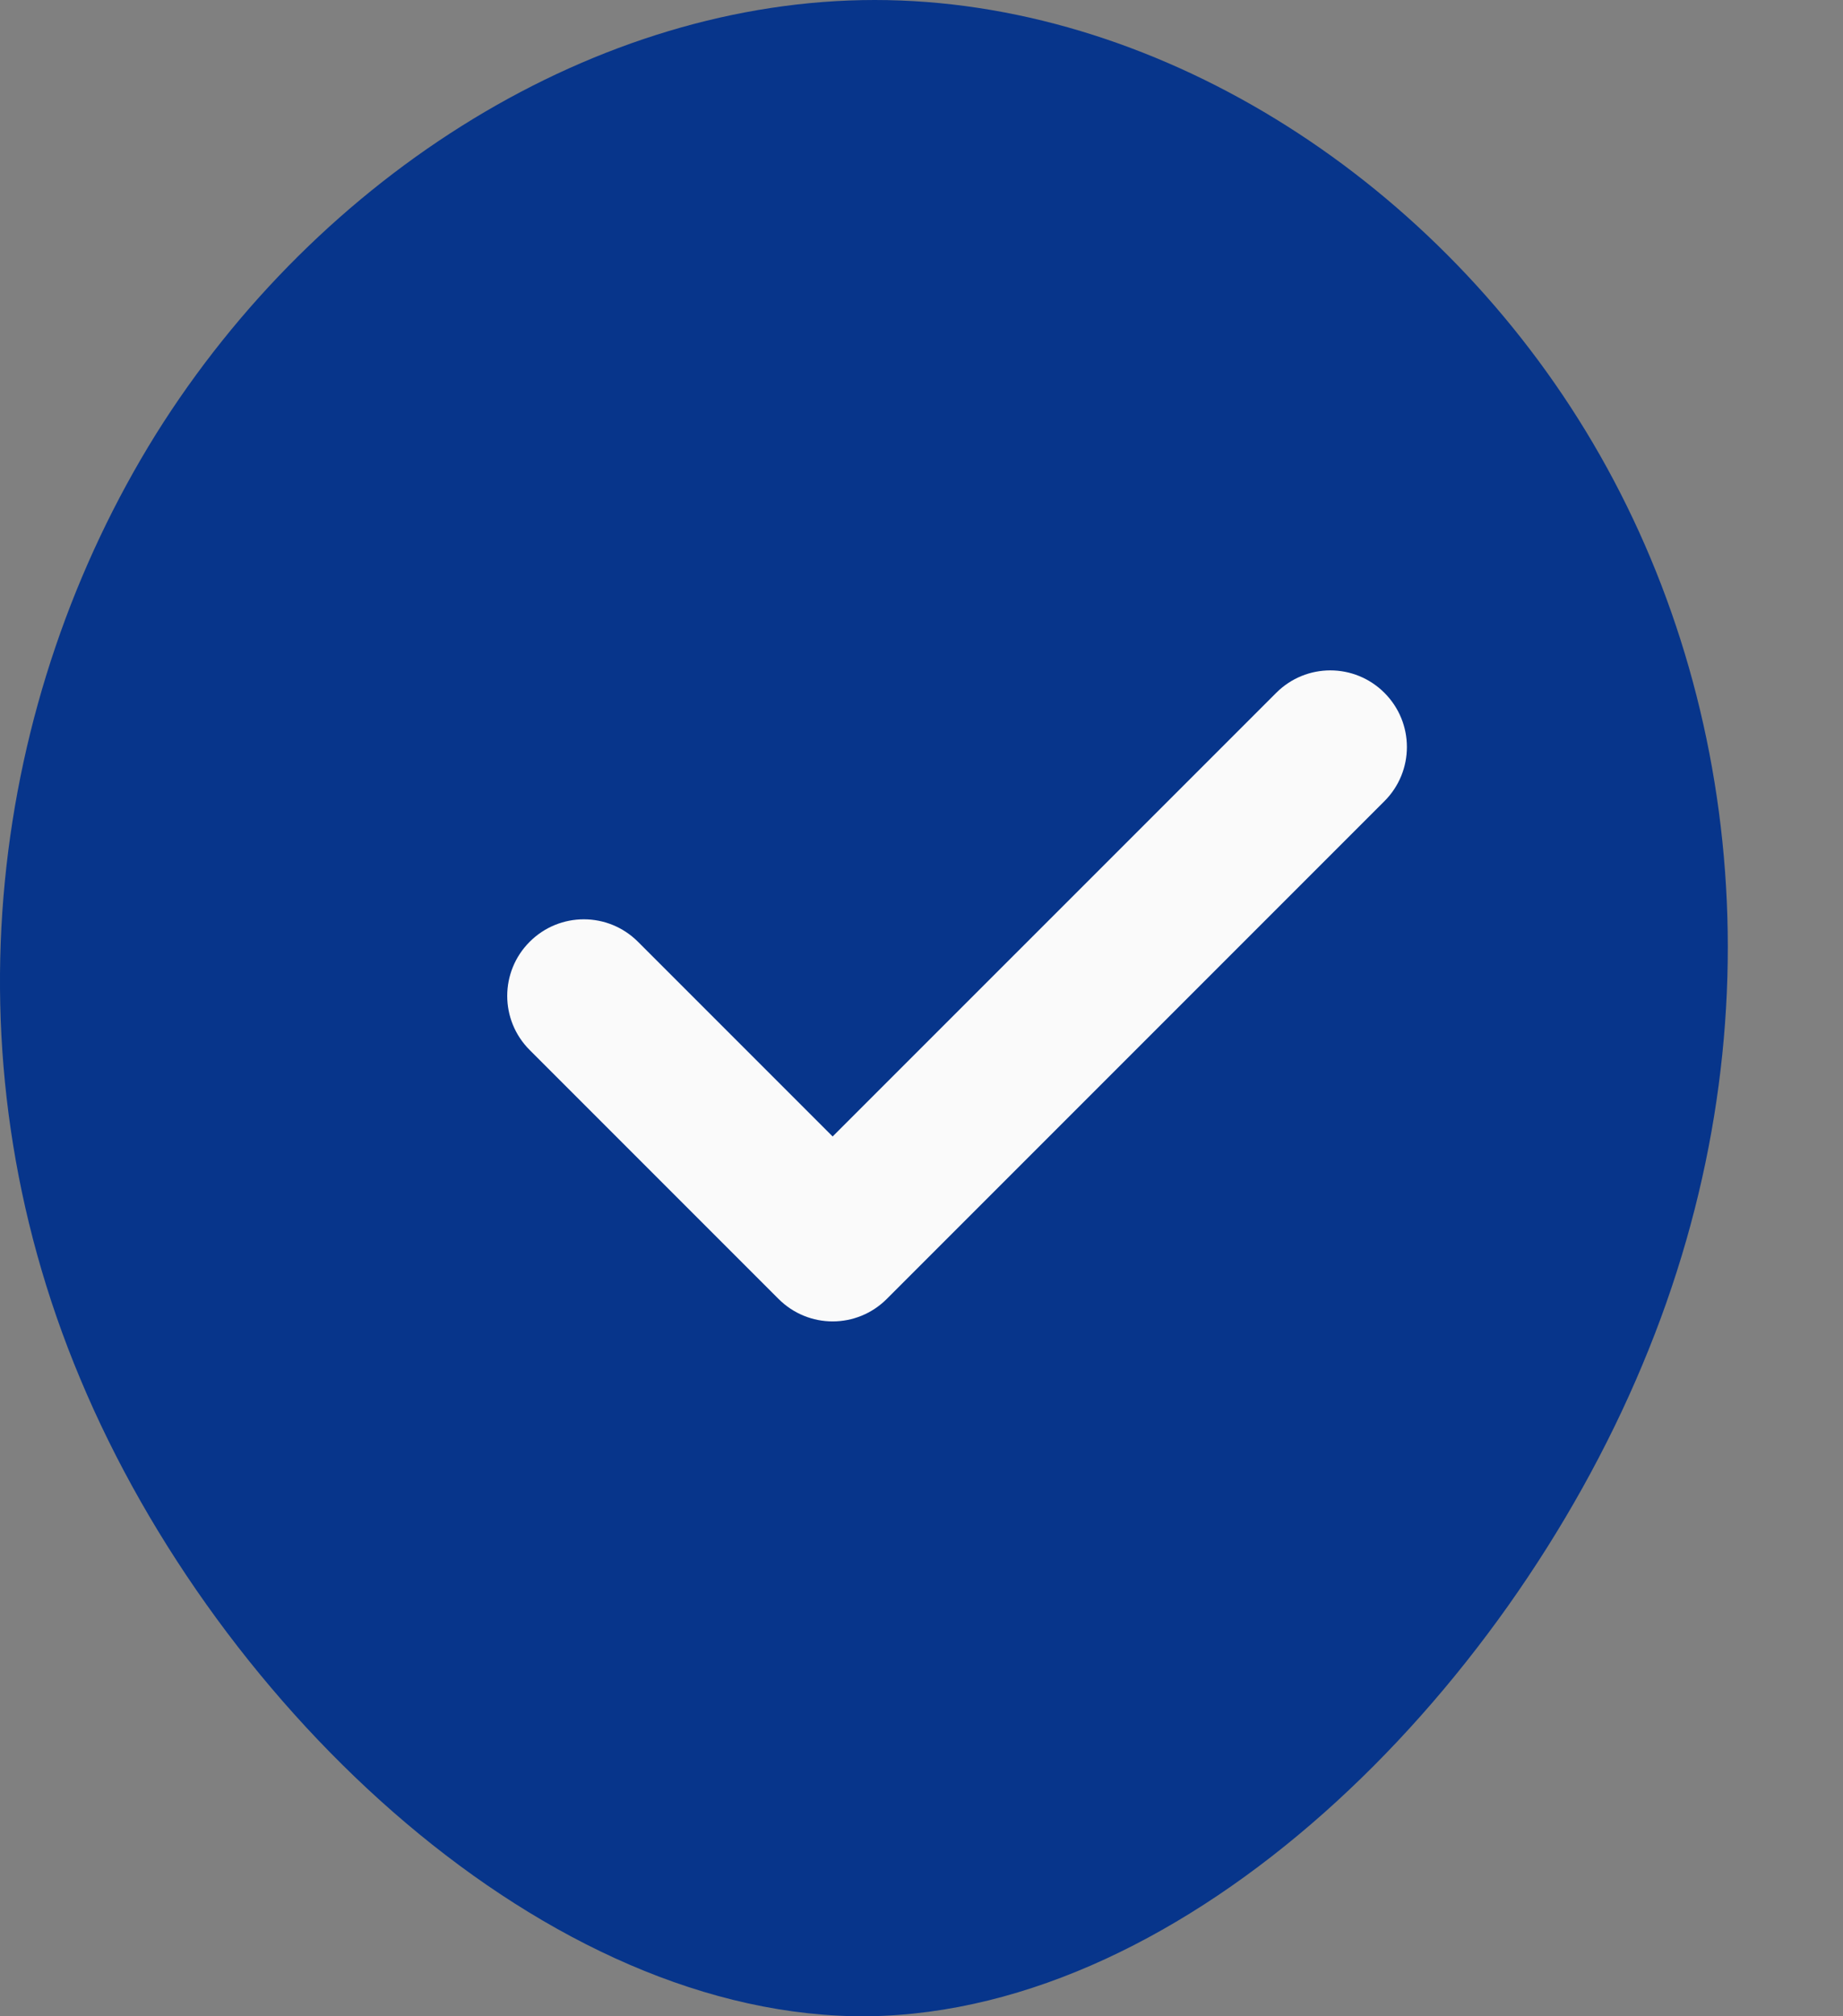
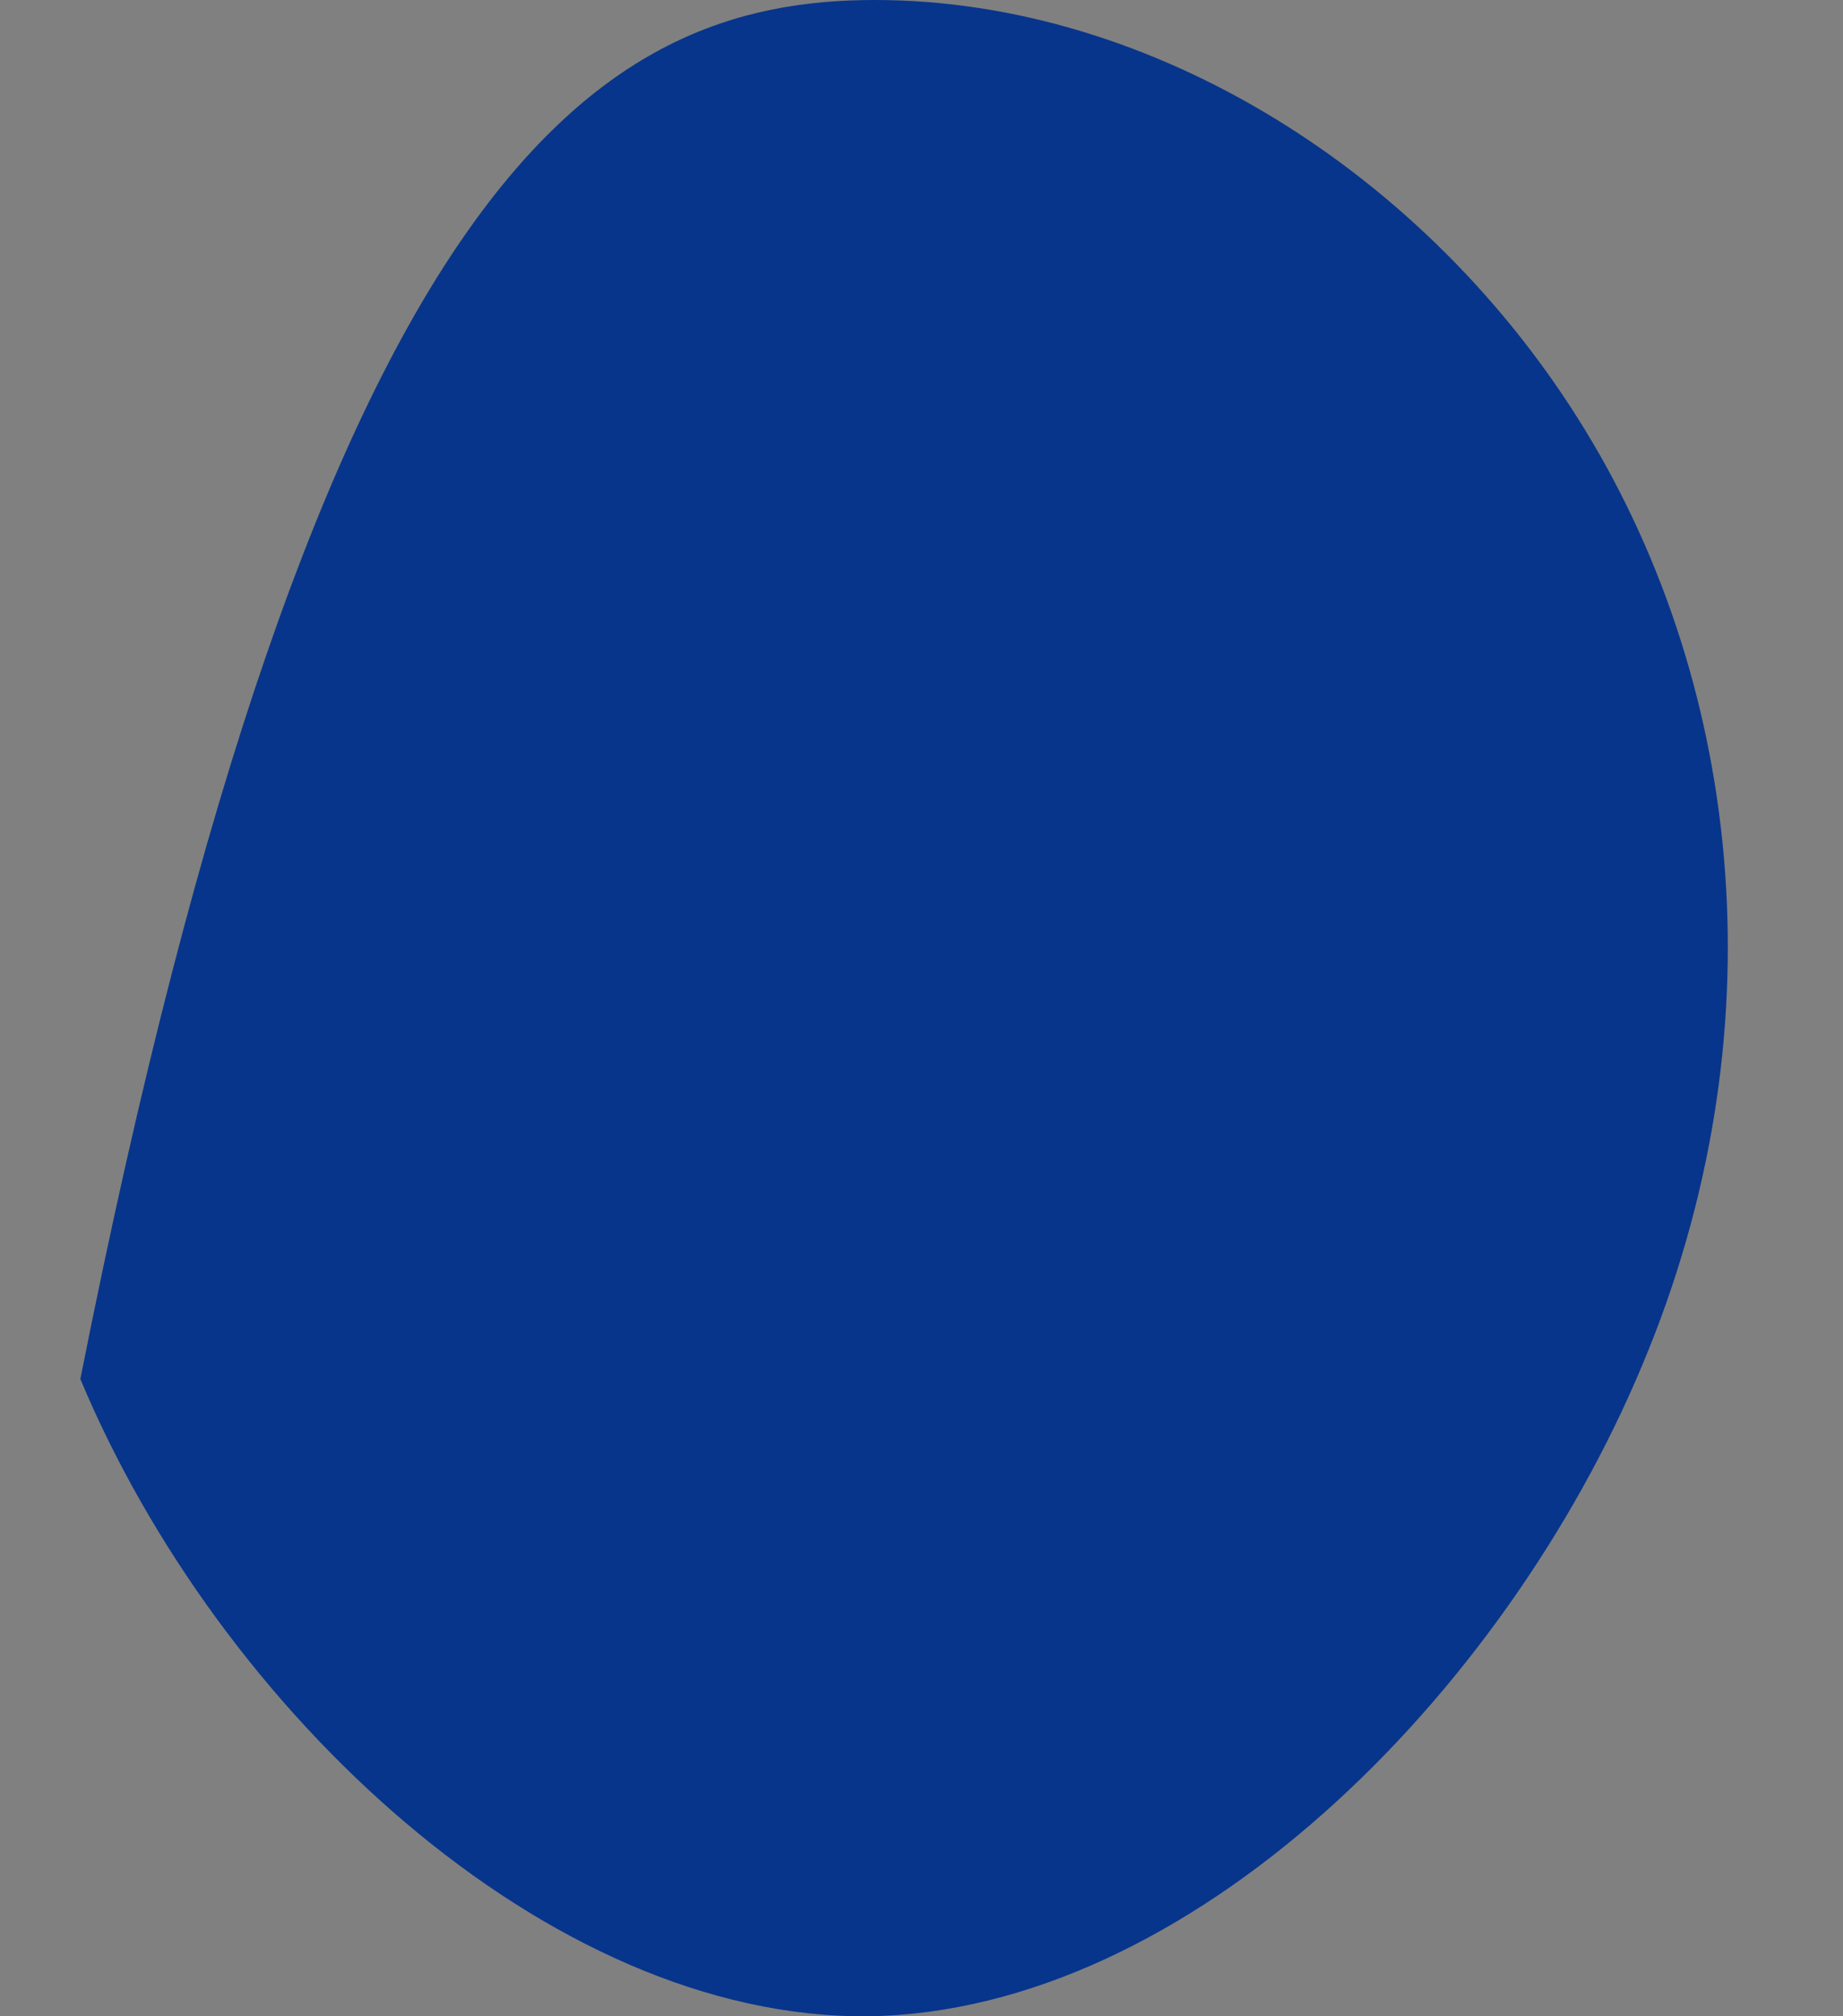
<svg xmlns="http://www.w3.org/2000/svg" width="32" height="35" viewBox="0 0 32 35" fill="none">
  <rect x="0" y="0" width="32" height="35" fill="#808080" stroke="none" />
-   <path d="M27.534 7.484C30.266 11.969 30.921 17.968 28.517 23.691C26.114 29.442 20.651 34.917 15.079 35C9.507 35.055 3.799 29.689 1.395 23.938C-1.009 18.215 -0.135 12.107 2.706 7.539C5.547 2.999 10.381 0 15.188 0C19.996 0 24.803 2.999 27.534 7.484Z" fill="#07358B" />
-   <path d="M24.038 13.907L15.397 22.548C15.138 22.807 14.798 22.938 14.457 22.938C14.117 22.938 13.777 22.807 13.518 22.548L9.197 18.227C8.677 17.708 8.677 16.867 9.197 16.348C9.717 15.828 10.557 15.828 11.077 16.348L14.457 19.728L22.159 12.027C22.678 11.507 23.518 11.507 24.038 12.027C24.558 12.547 24.558 13.387 24.038 13.907Z" fill="#FAFAFA" />
+   <path d="M27.534 7.484C30.266 11.969 30.921 17.968 28.517 23.691C26.114 29.442 20.651 34.917 15.079 35C9.507 35.055 3.799 29.689 1.395 23.938C5.547 2.999 10.381 0 15.188 0C19.996 0 24.803 2.999 27.534 7.484Z" fill="#07358B" />
</svg>